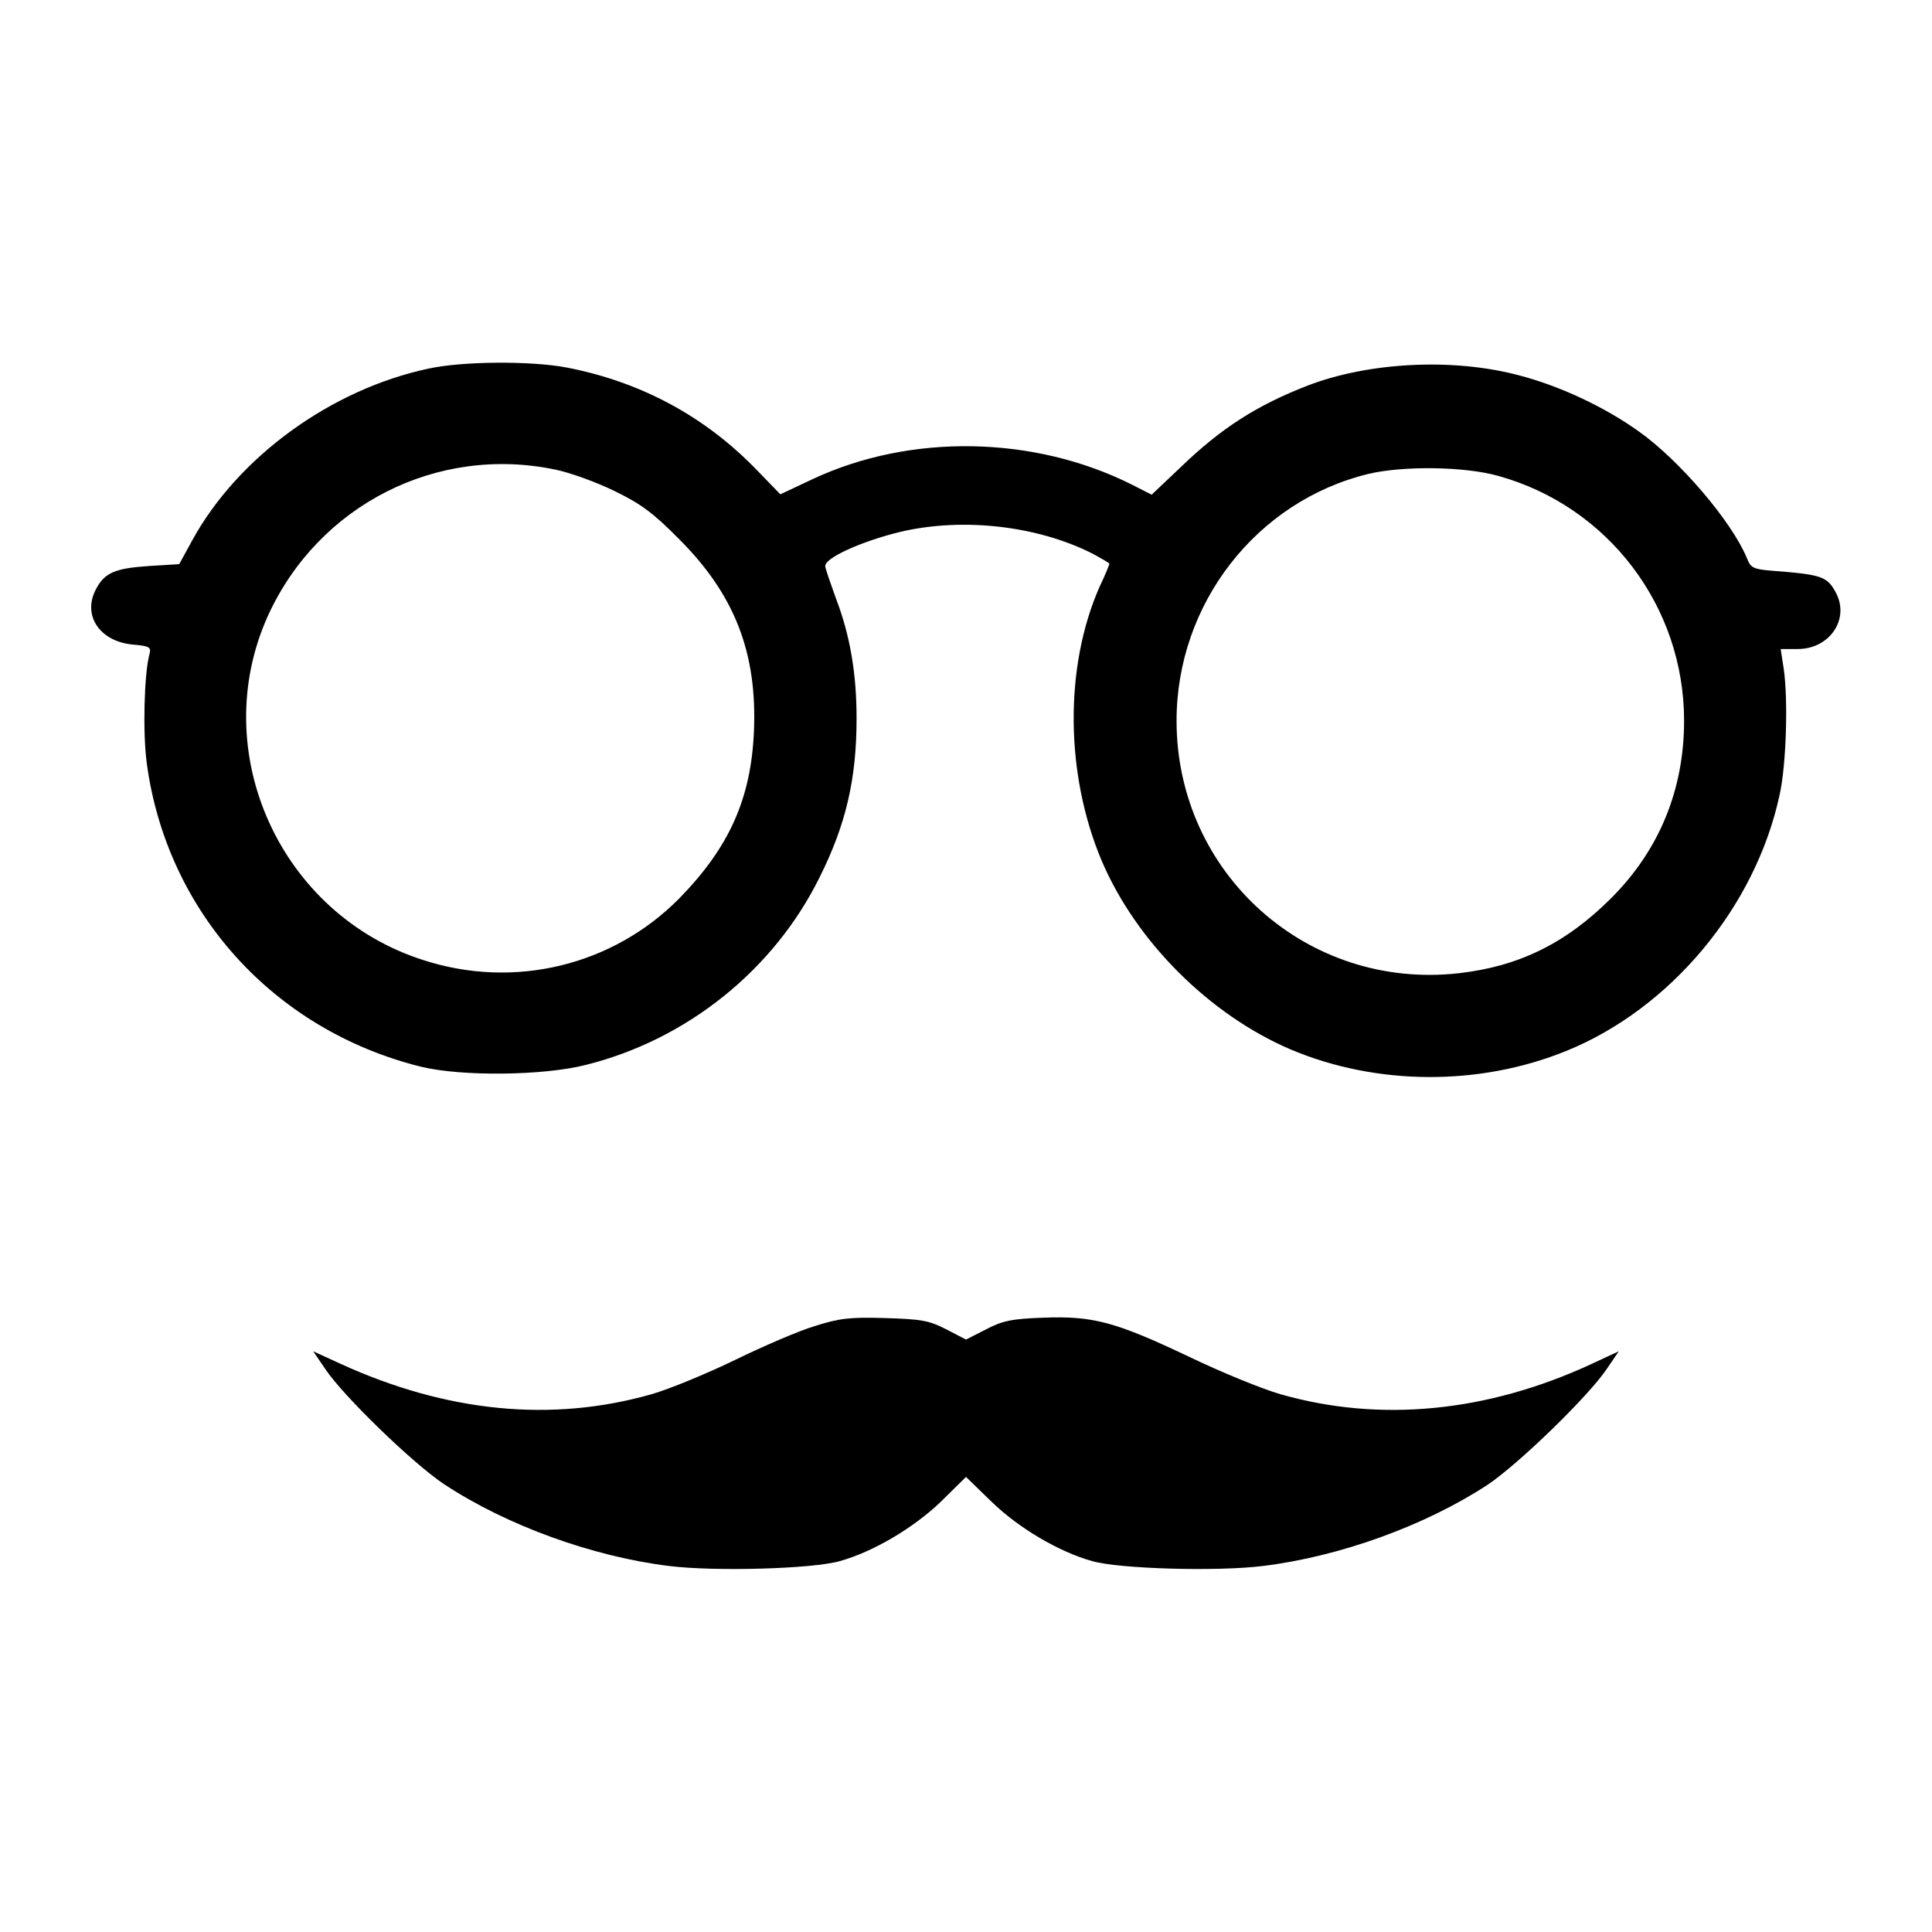
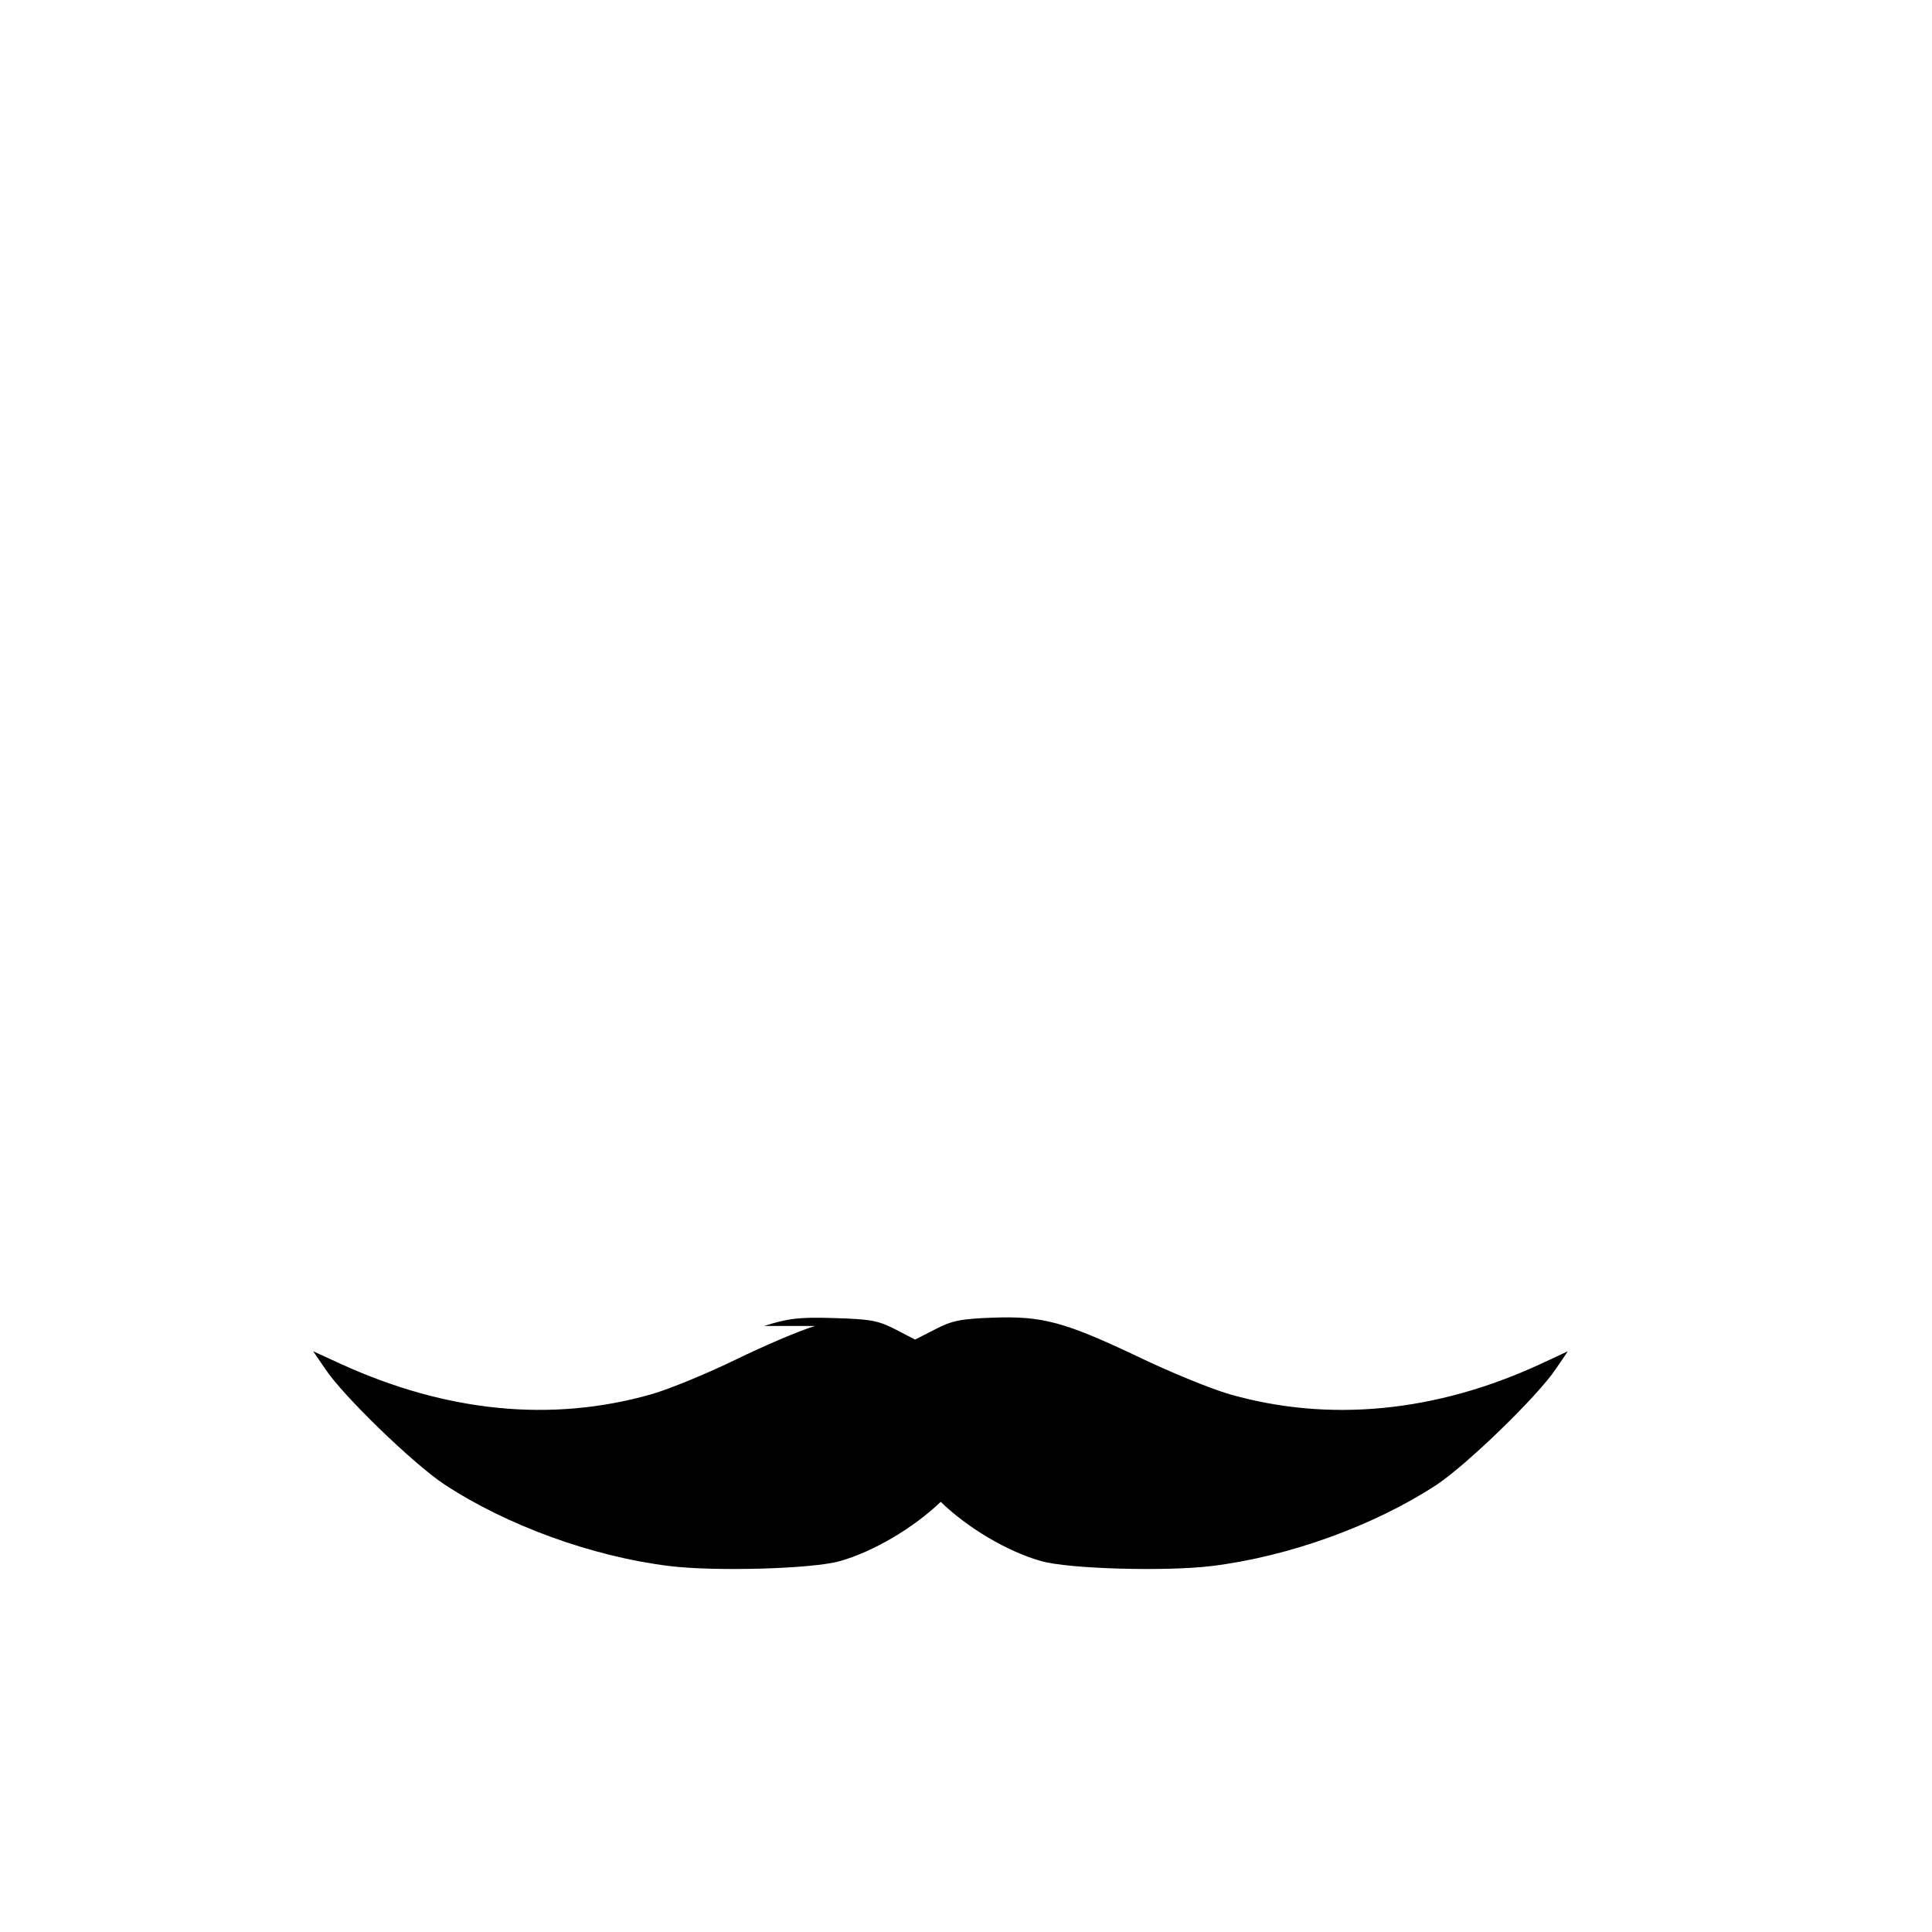
<svg xmlns="http://www.w3.org/2000/svg" version="1.0" width="512pt" height="512pt" viewBox="0 0 512 512" preserveAspectRatio="xMidYMid meet">
  <g transform="translate(0,512) scale(0.1,-0.1)" fill="#000000" stroke="none">
-     <path d="M1135 4143 c-258 -55 -504 -234 -625 -454 l-35 -64 -80 -5 c-91 -6 -118 -18 -141 -62 -36 -69 10 -137 96 -146 47 -4 51 -7 46 -26 -14 -52 -18 -208 -7 -289 53 -393 336 -707 727 -804 107 -26 324 -24 437 5 268 67 498 252 619 497 70 140 98 261 98 421 0 119 -17 220 -55 319 -14 39 -27 76 -28 84 -3 22 97 67 201 92 164 38 359 16 505 -57 26 -14 47 -26 47 -28 0 -2 -11 -30 -26 -61 -94 -213 -91 -498 6 -727 91 -213 285 -407 500 -499 227 -96 500 -98 731 -4 276 112 501 381 565 678 18 80 23 253 11 335 l-8 52 45 0 c84 0 138 78 102 148 -22 42 -37 48 -138 57 -84 6 -87 7 -99 37 -40 96 -177 257 -285 334 -92 66 -212 122 -321 150 -175 46 -397 34 -558 -28 -134 -52 -228 -112 -336 -216 l-77 -73 -51 26 c-260 131 -588 137 -848 15 l-85 -40 -62 64 c-138 143 -308 234 -504 272 -94 18 -277 17 -367 -3z m339 -268 c38 -8 107 -33 154 -56 70 -34 103 -58 172 -128 147 -147 207 -301 198 -510 -8 -179 -66 -307 -198 -442 -176 -178 -436 -241 -676 -164 -381 120 -577 552 -414 913 134 294 449 454 764 387z m2496 -16 c292 -81 493 -346 493 -649 0 -183 -66 -343 -193 -470 -120 -120 -245 -181 -403 -199 -402 -46 -749 264 -749 669 0 310 212 582 508 654 92 22 255 20 344 -5z" />
-     <path d="M2160 1606 c-41 -12 -136 -53 -210 -89 -74 -36 -175 -78 -224 -92 -264 -75 -542 -48 -824 81 l-72 33 32 -47 c48 -72 234 -252 316 -306 164 -108 391 -191 595 -216 120 -15 380 -8 453 13 89 25 195 88 267 157 l67 66 68 -66 c71 -69 177 -132 266 -157 73 -21 333 -28 453 -13 204 25 430 107 595 215 81 54 267 234 316 307 l32 47 -73 -34 c-277 -128 -560 -155 -823 -80 -49 14 -159 59 -244 100 -194 92 -253 108 -385 103 -84 -3 -108 -8 -152 -31 l-53 -27 -52 27 c-47 24 -66 27 -163 30 -93 3 -122 -1 -185 -21z" />
+     <path d="M2160 1606 c-41 -12 -136 -53 -210 -89 -74 -36 -175 -78 -224 -92 -264 -75 -542 -48 -824 81 l-72 33 32 -47 c48 -72 234 -252 316 -306 164 -108 391 -191 595 -216 120 -15 380 -8 453 13 89 25 195 88 267 157 c71 -69 177 -132 266 -157 73 -21 333 -28 453 -13 204 25 430 107 595 215 81 54 267 234 316 307 l32 47 -73 -34 c-277 -128 -560 -155 -823 -80 -49 14 -159 59 -244 100 -194 92 -253 108 -385 103 -84 -3 -108 -8 -152 -31 l-53 -27 -52 27 c-47 24 -66 27 -163 30 -93 3 -122 -1 -185 -21z" />
  </g>
</svg>